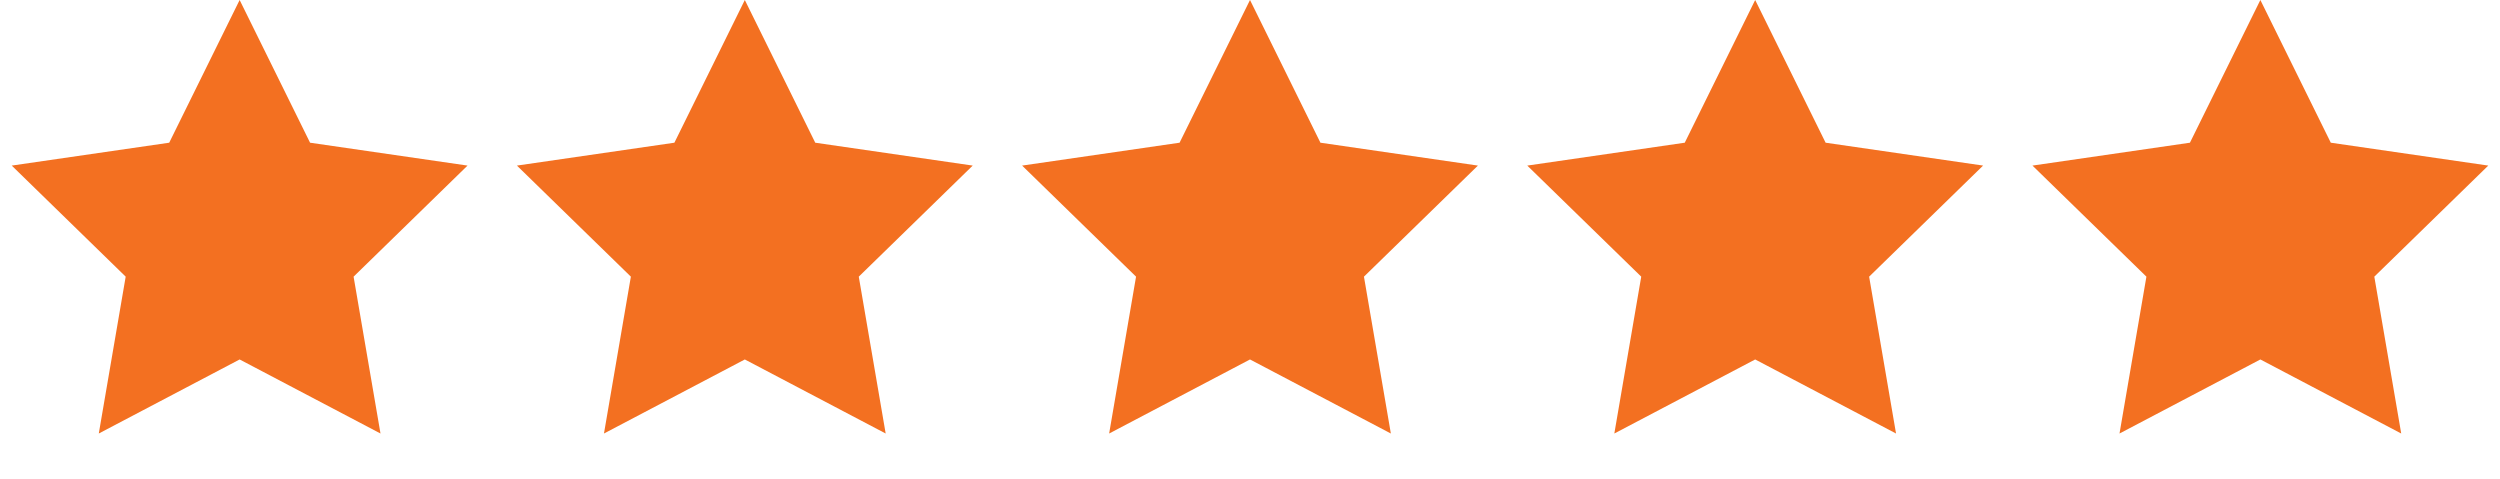
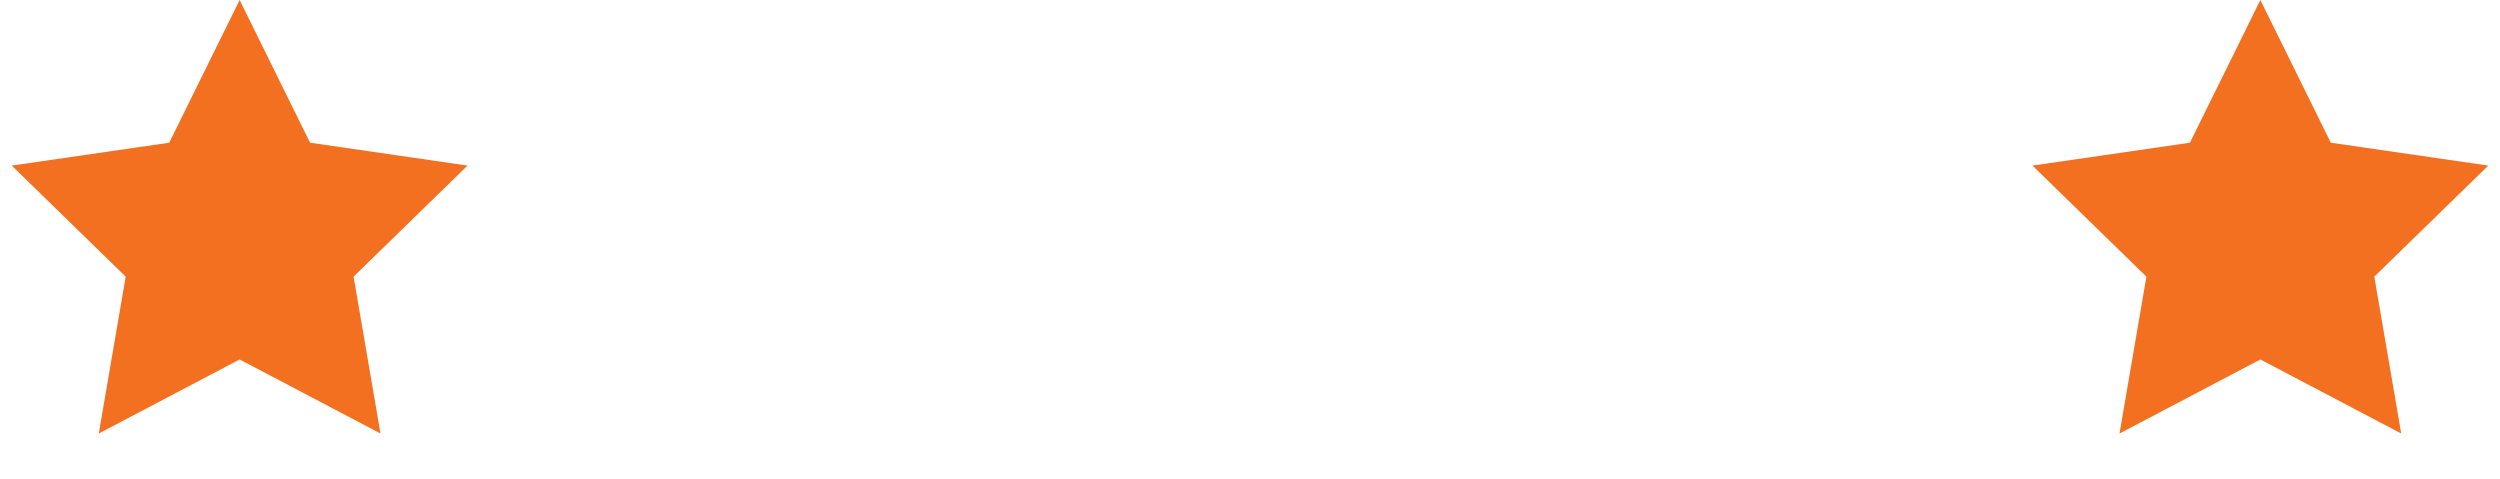
<svg xmlns="http://www.w3.org/2000/svg" width="193" height="37" viewBox="0 0 193 37" fill="none">
  <path d="M18.5 0L23.937 11.017L36.094 12.783L27.297 21.358L29.374 33.467L18.5 27.75L7.626 33.467L9.703 21.358L0.905 12.783L13.063 11.017L18.5 0Z" fill="#F37021" />
-   <path d="M57.5 0L62.937 11.017L75.094 12.783L66.297 21.358L68.374 33.467L57.5 27.75L46.626 33.467L48.703 21.358L39.906 12.783L52.063 11.017L57.5 0Z" fill="#F37021" />
-   <path d="M96.5 0L101.937 11.017L114.095 12.783L105.297 21.358L107.374 33.467L96.5 27.75L85.626 33.467L87.703 21.358L78.906 12.783L91.063 11.017L96.5 0Z" fill="#F37021" />
-   <path d="M135.5 0L140.937 11.017L153.095 12.783L144.297 21.358L146.374 33.467L135.5 27.75L124.626 33.467L126.703 21.358L117.905 12.783L130.063 11.017L135.5 0Z" fill="#F37021" />
  <path d="M174.5 0L179.937 11.017L192.095 12.783L183.297 21.358L185.374 33.467L174.5 27.75L163.626 33.467L165.703 21.358L156.905 12.783L169.063 11.017L174.5 0Z" fill="#F37021" />
</svg>